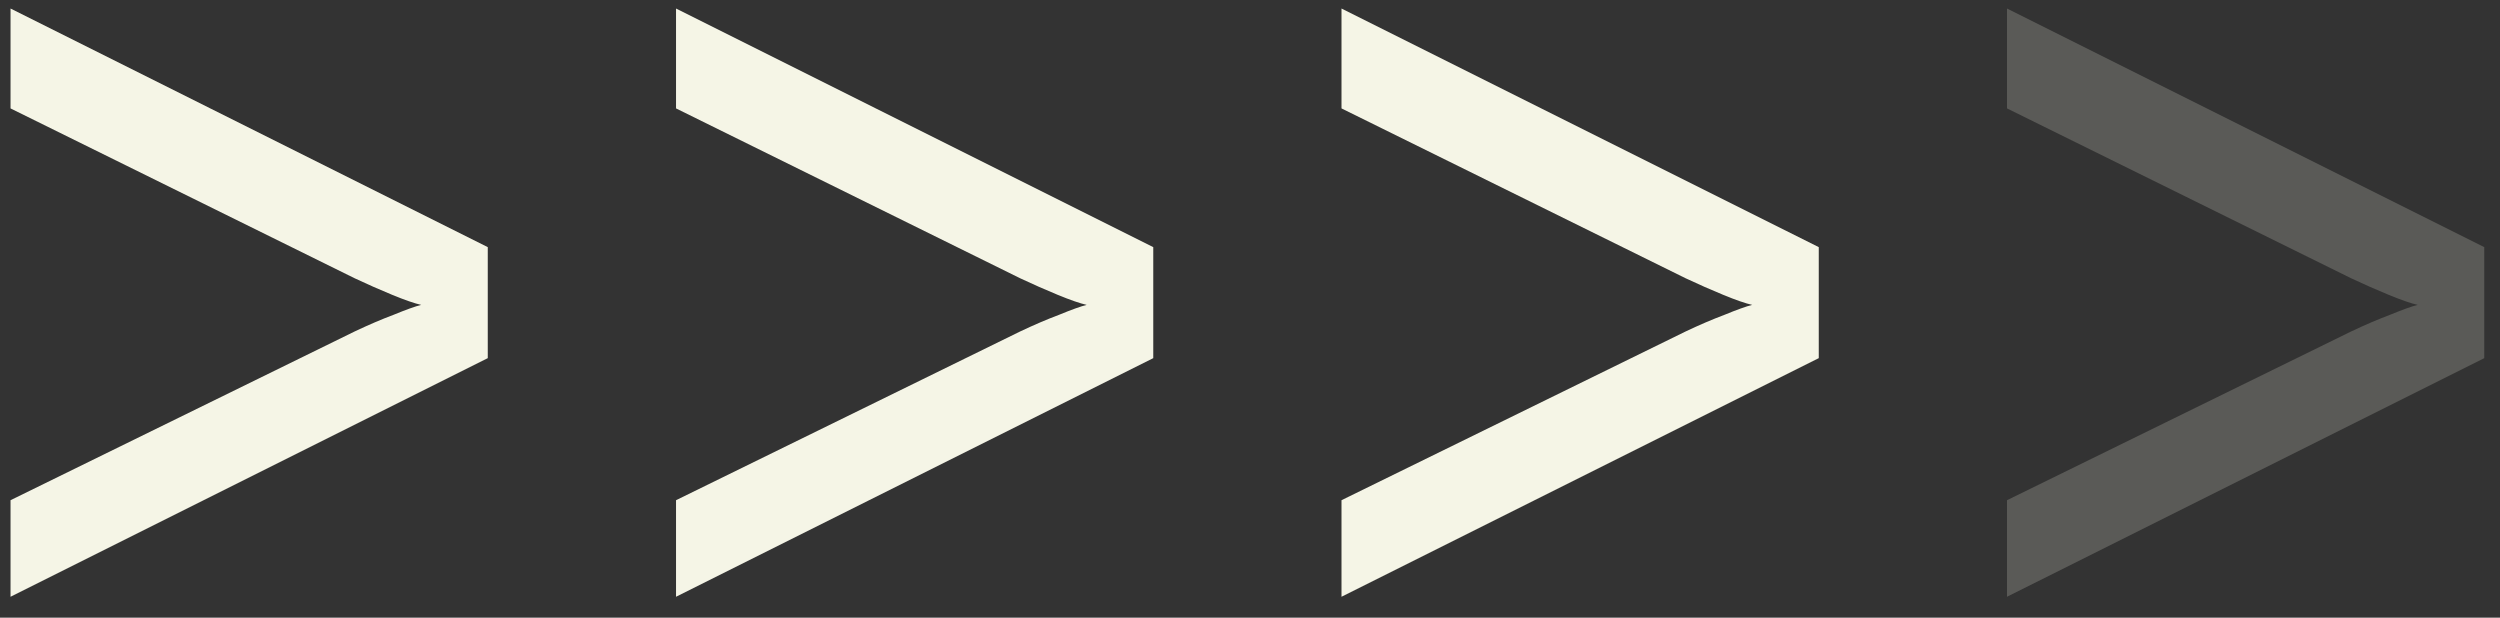
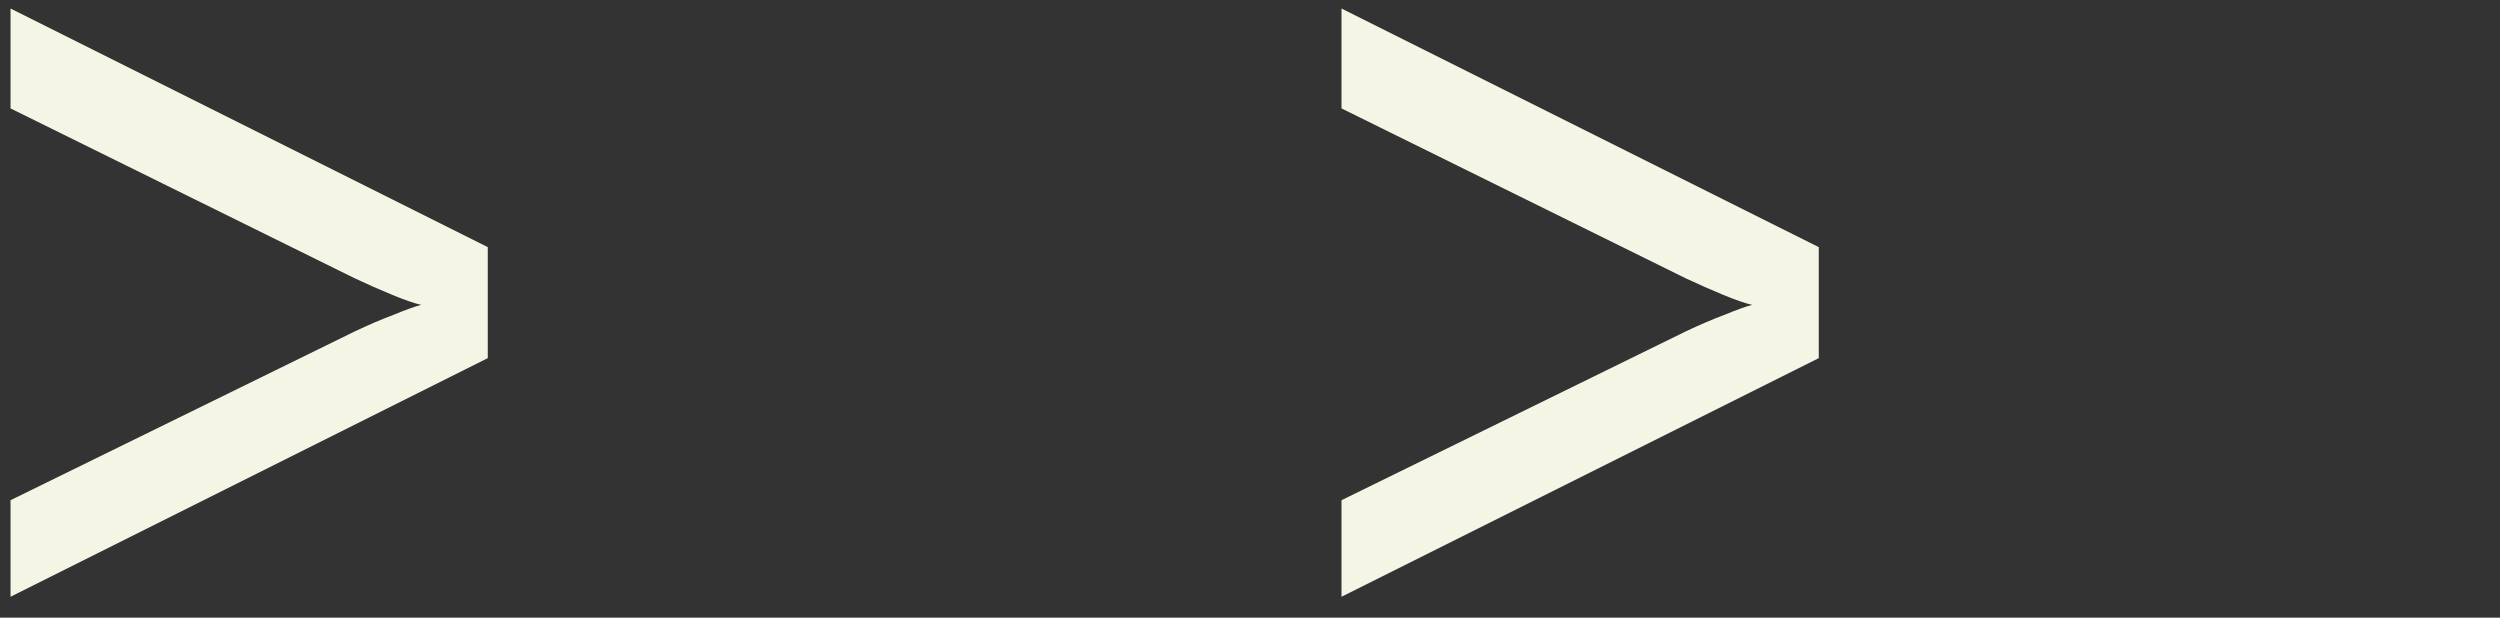
<svg xmlns="http://www.w3.org/2000/svg" width="85" height="21" viewBox="0 0 85 21" fill="none">
  <rect x="0" y="0" width="85" height="21" fill="#333333" stroke="none" />
-   <path d="M68.238 20.29V17.007L79.936 11.271C80.414 11.045 80.855 10.856 81.257 10.705C81.685 10.529 81.999 10.416 82.201 10.366C81.974 10.315 81.647 10.202 81.219 10.026C80.792 9.85 80.364 9.661 79.936 9.46L68.238 3.686V0.29L84.465 8.403V12.177L68.238 20.29Z" fill="#F5F5E6" fill-opacity="0.2" />
  <path d="M45.611 20.29V17.007L57.309 11.271C57.787 11.045 58.228 10.856 58.63 10.705C59.058 10.529 59.372 10.416 59.574 10.366C59.347 10.315 59.02 10.202 58.593 10.026C58.165 9.85 57.737 9.661 57.309 9.46L45.611 3.686V0.29L61.838 8.403V12.177L45.611 20.29Z" fill="#F5F5E6" />
-   <path d="M22.985 20.29V17.007L34.683 11.271C35.161 11.045 35.601 10.856 36.004 10.705C36.431 10.529 36.746 10.416 36.947 10.366C36.721 10.315 36.394 10.202 35.966 10.026C35.538 9.85 35.111 9.661 34.683 9.46L22.985 3.686V0.29L39.211 8.403V12.177L22.985 20.29Z" fill="#F5F5E6" />
  <path d="M0.358 20.29V17.007L12.056 11.271C12.534 11.045 12.974 10.856 13.377 10.705C13.805 10.529 14.119 10.416 14.32 10.366C14.094 10.315 13.767 10.202 13.339 10.026C12.911 9.85 12.484 9.661 12.056 9.46L0.358 3.686V0.29L16.584 8.403V12.177L0.358 20.29Z" fill="#F5F5E6" />
</svg>